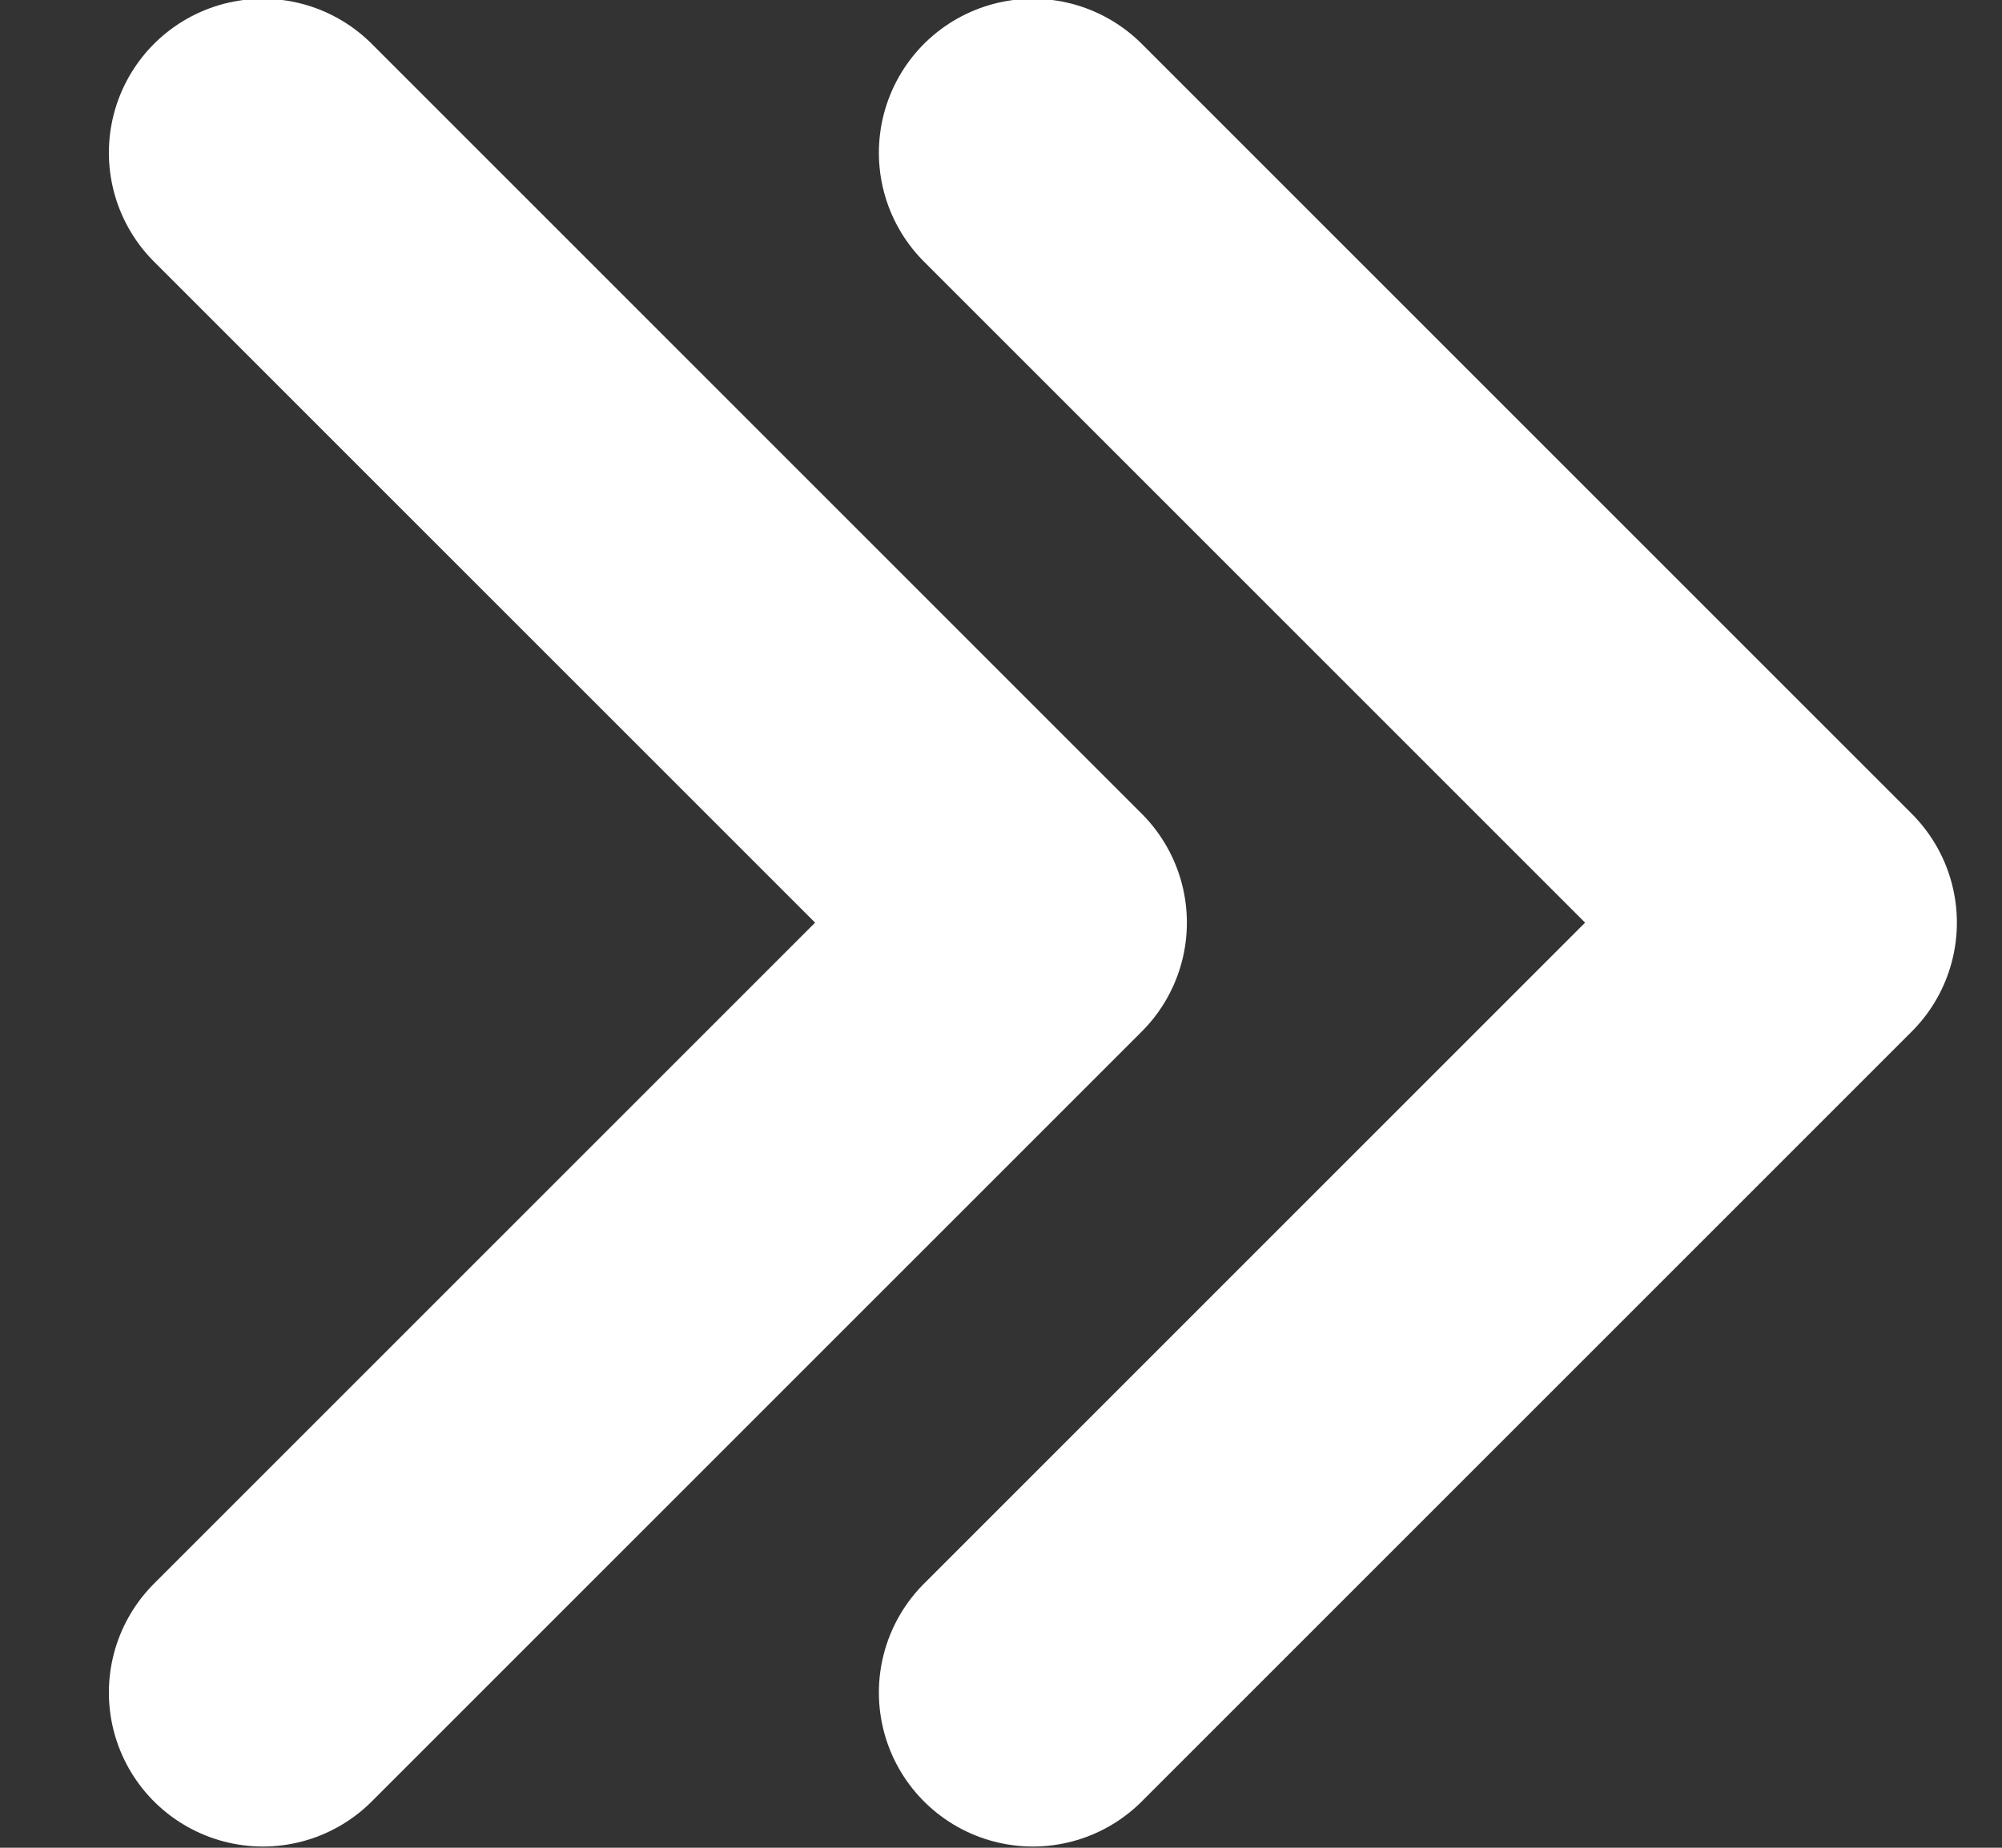
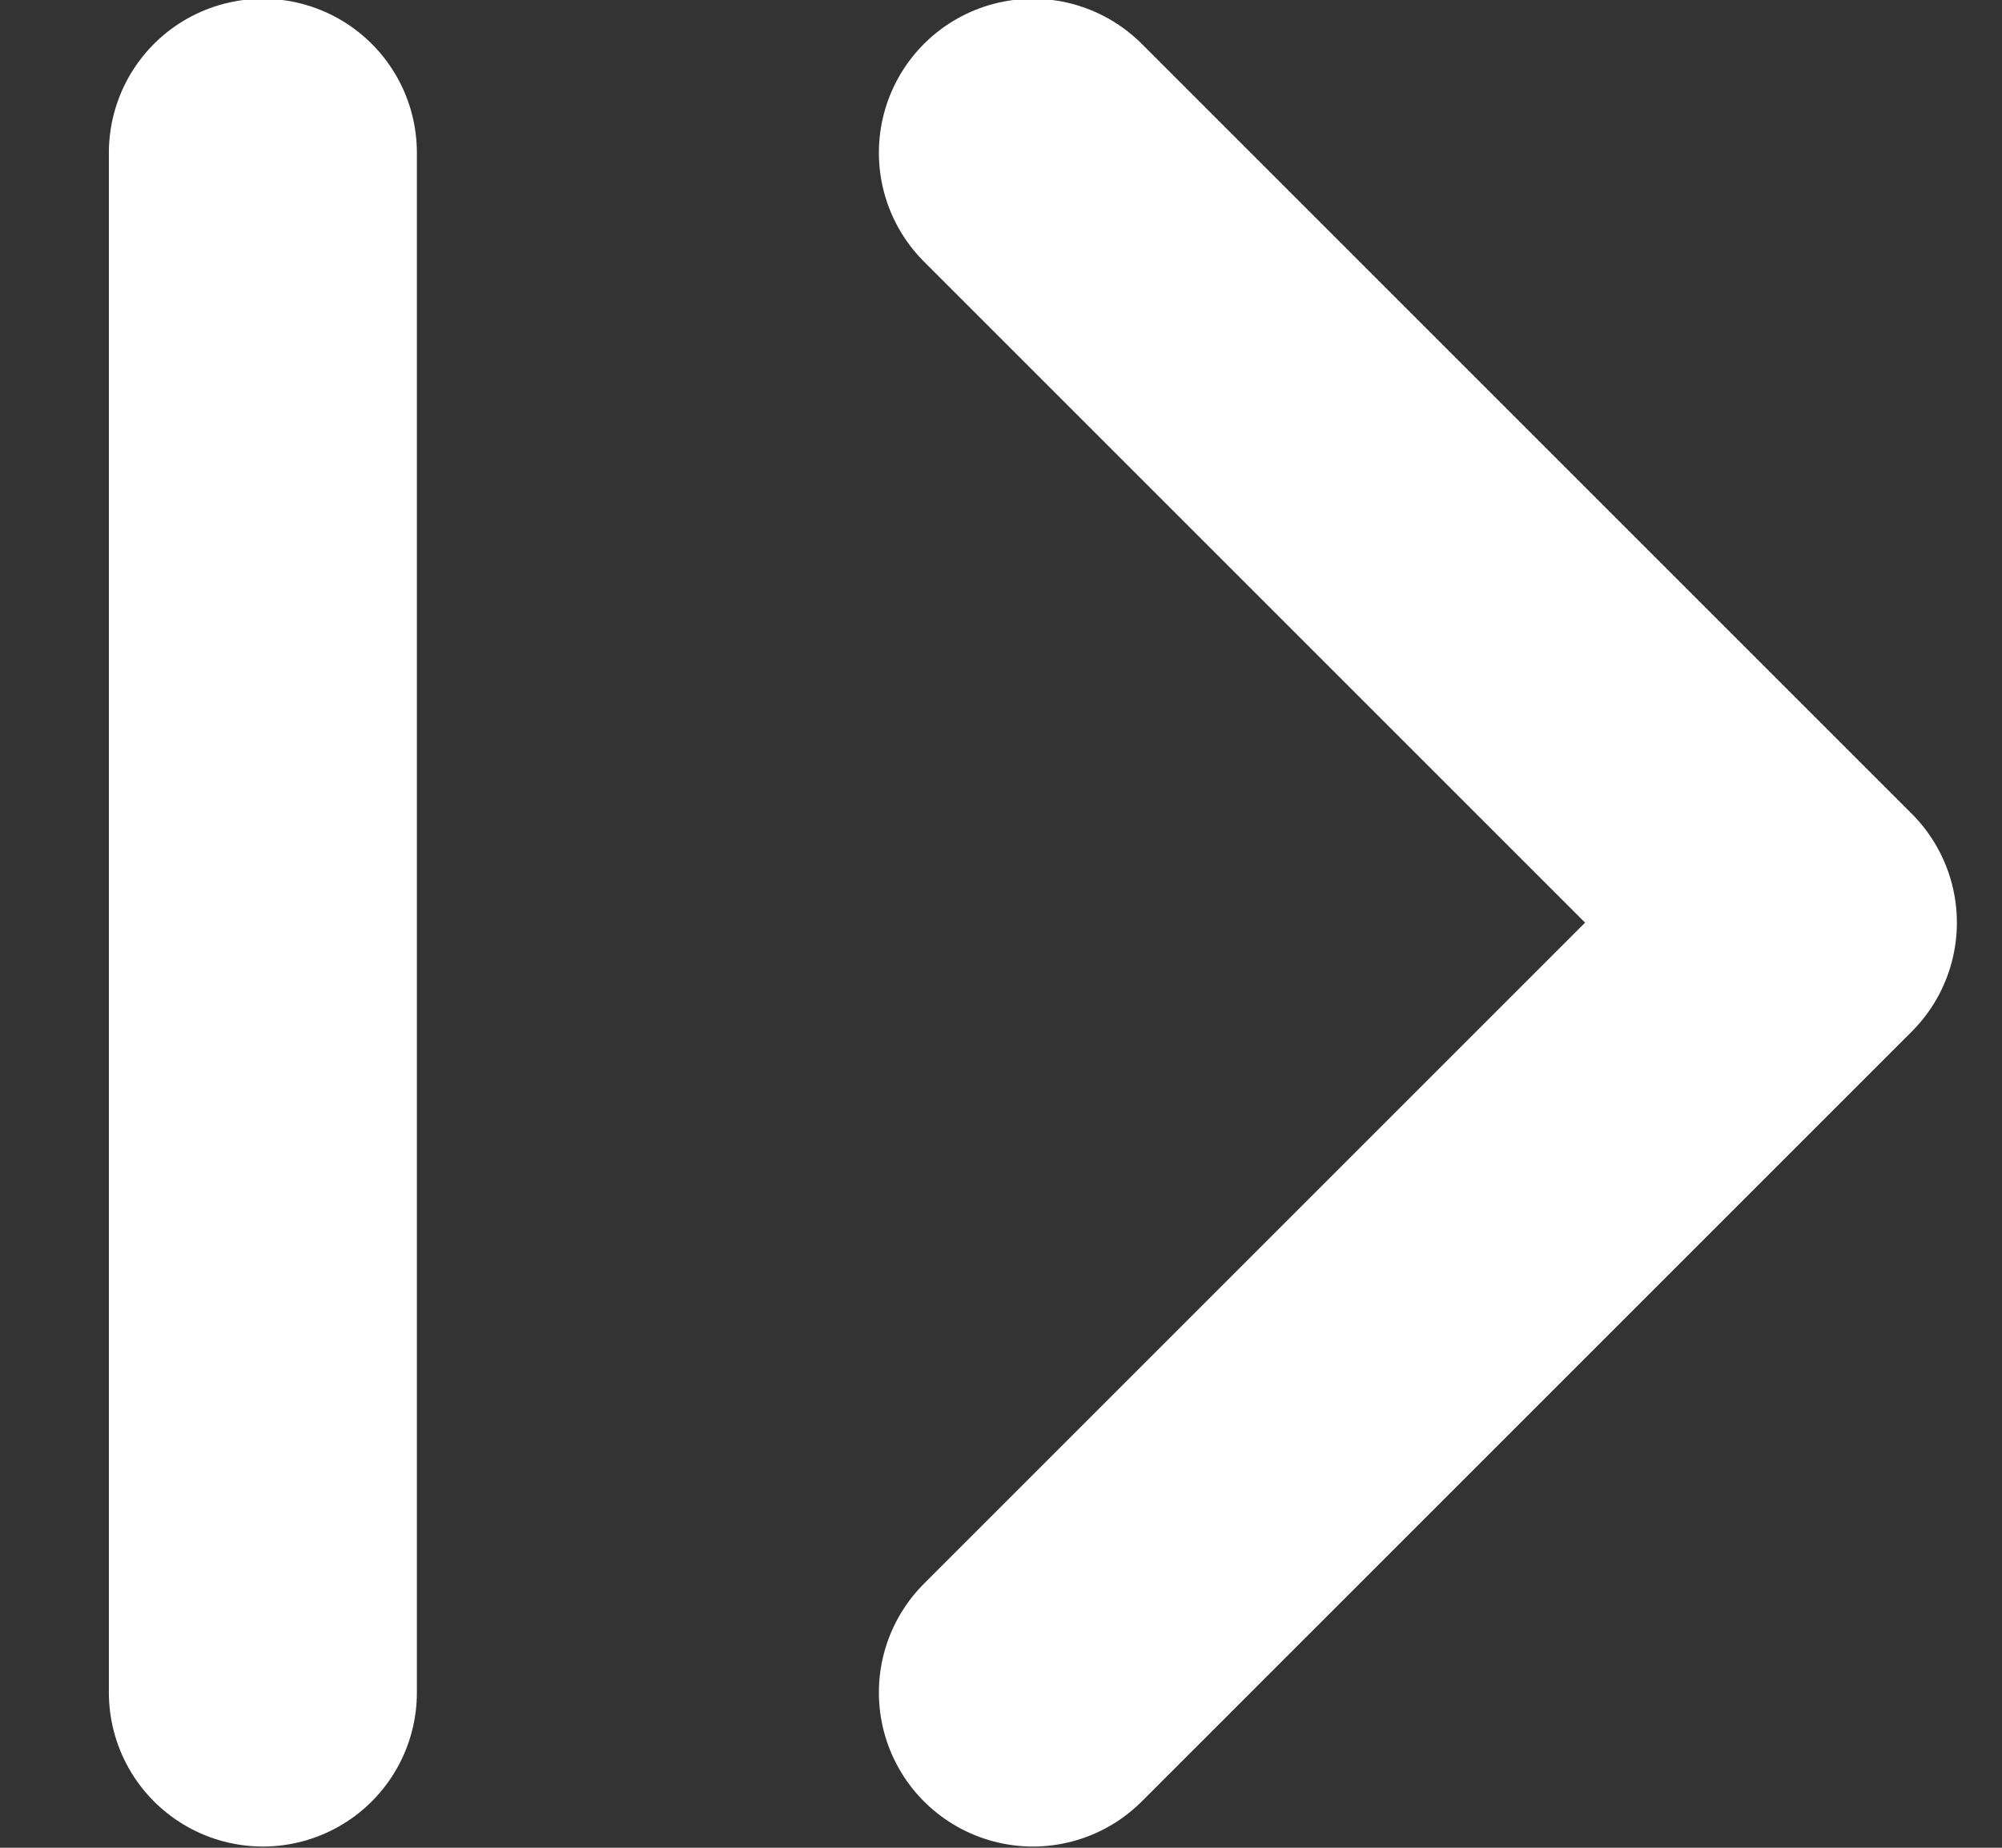
<svg xmlns="http://www.w3.org/2000/svg" width="13" height="12" viewBox="0 0 13 12" fill="none">
  <rect x="0" y="0" width="13" height="12" fill="#333333" stroke="none" />
-   <path d="M1.707 0.992L6.707 5.992L1.707 10.992M6.707 0.992L11.707 5.992L6.707 10.992" stroke="white" stroke-width="2" stroke-linecap="round" stroke-linejoin="round" />
+   <path d="M1.707 0.992L1.707 10.992M6.707 0.992L11.707 5.992L6.707 10.992" stroke="white" stroke-width="2" stroke-linecap="round" stroke-linejoin="round" />
</svg>